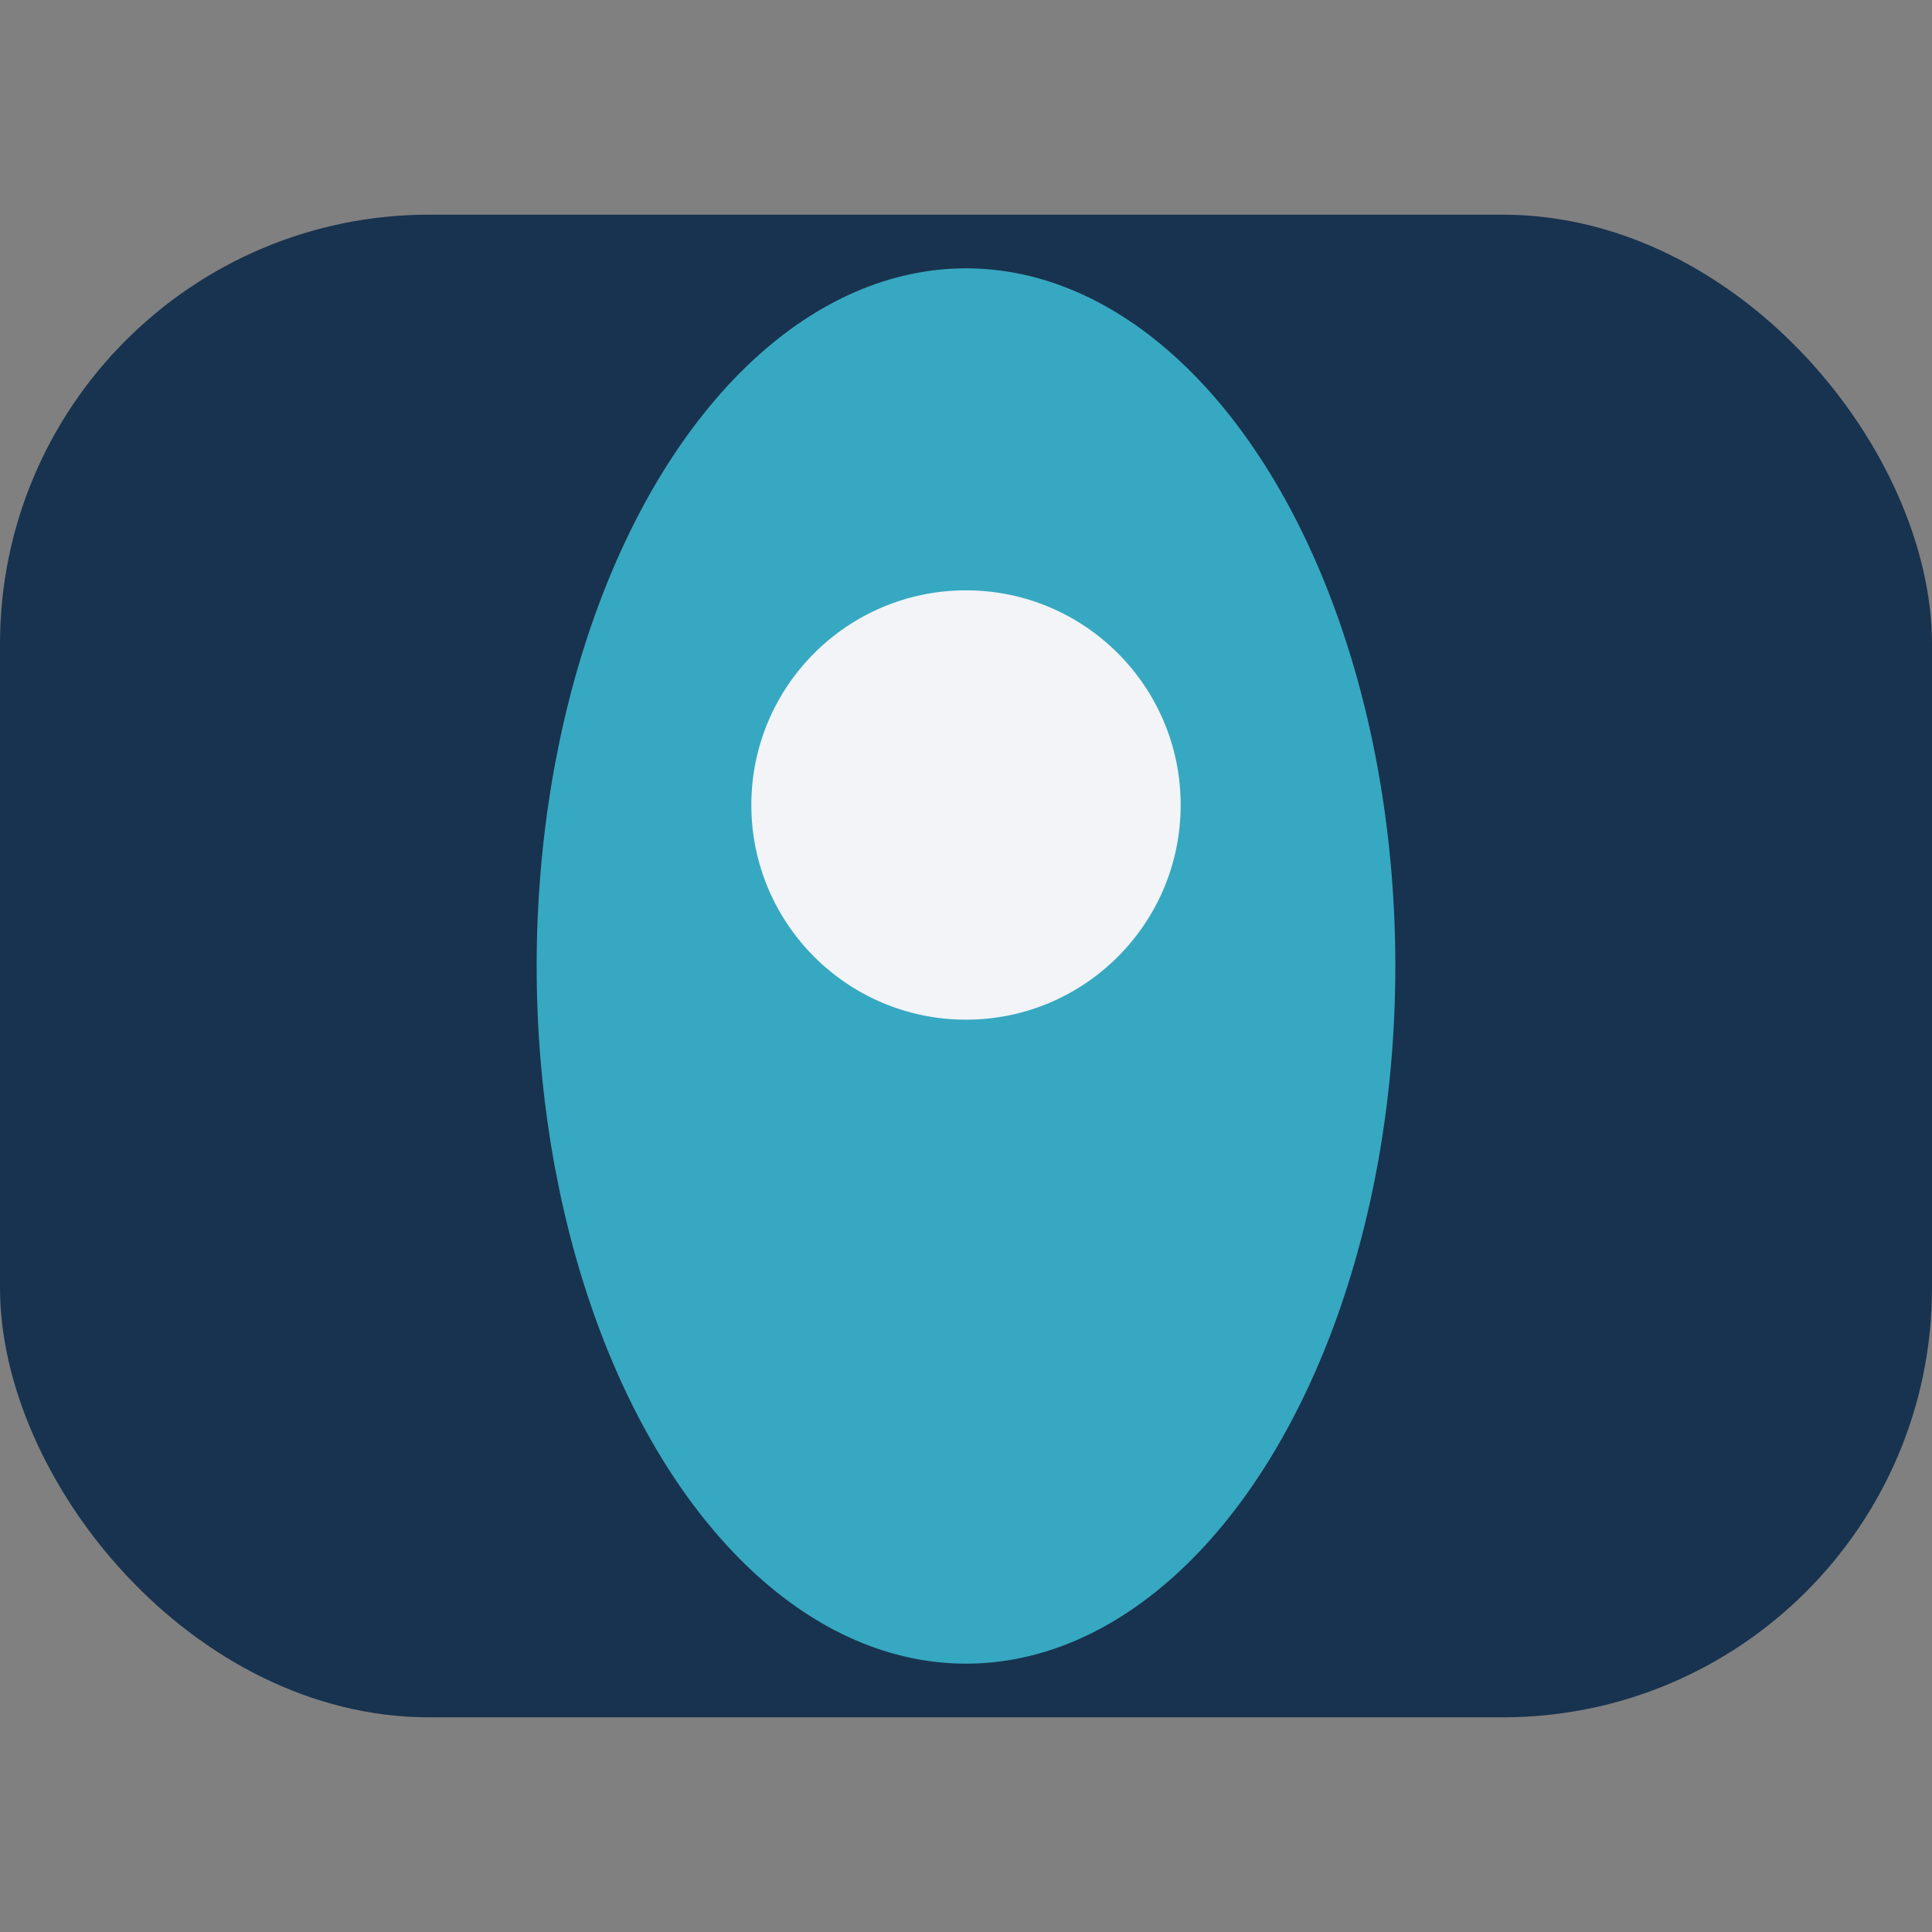
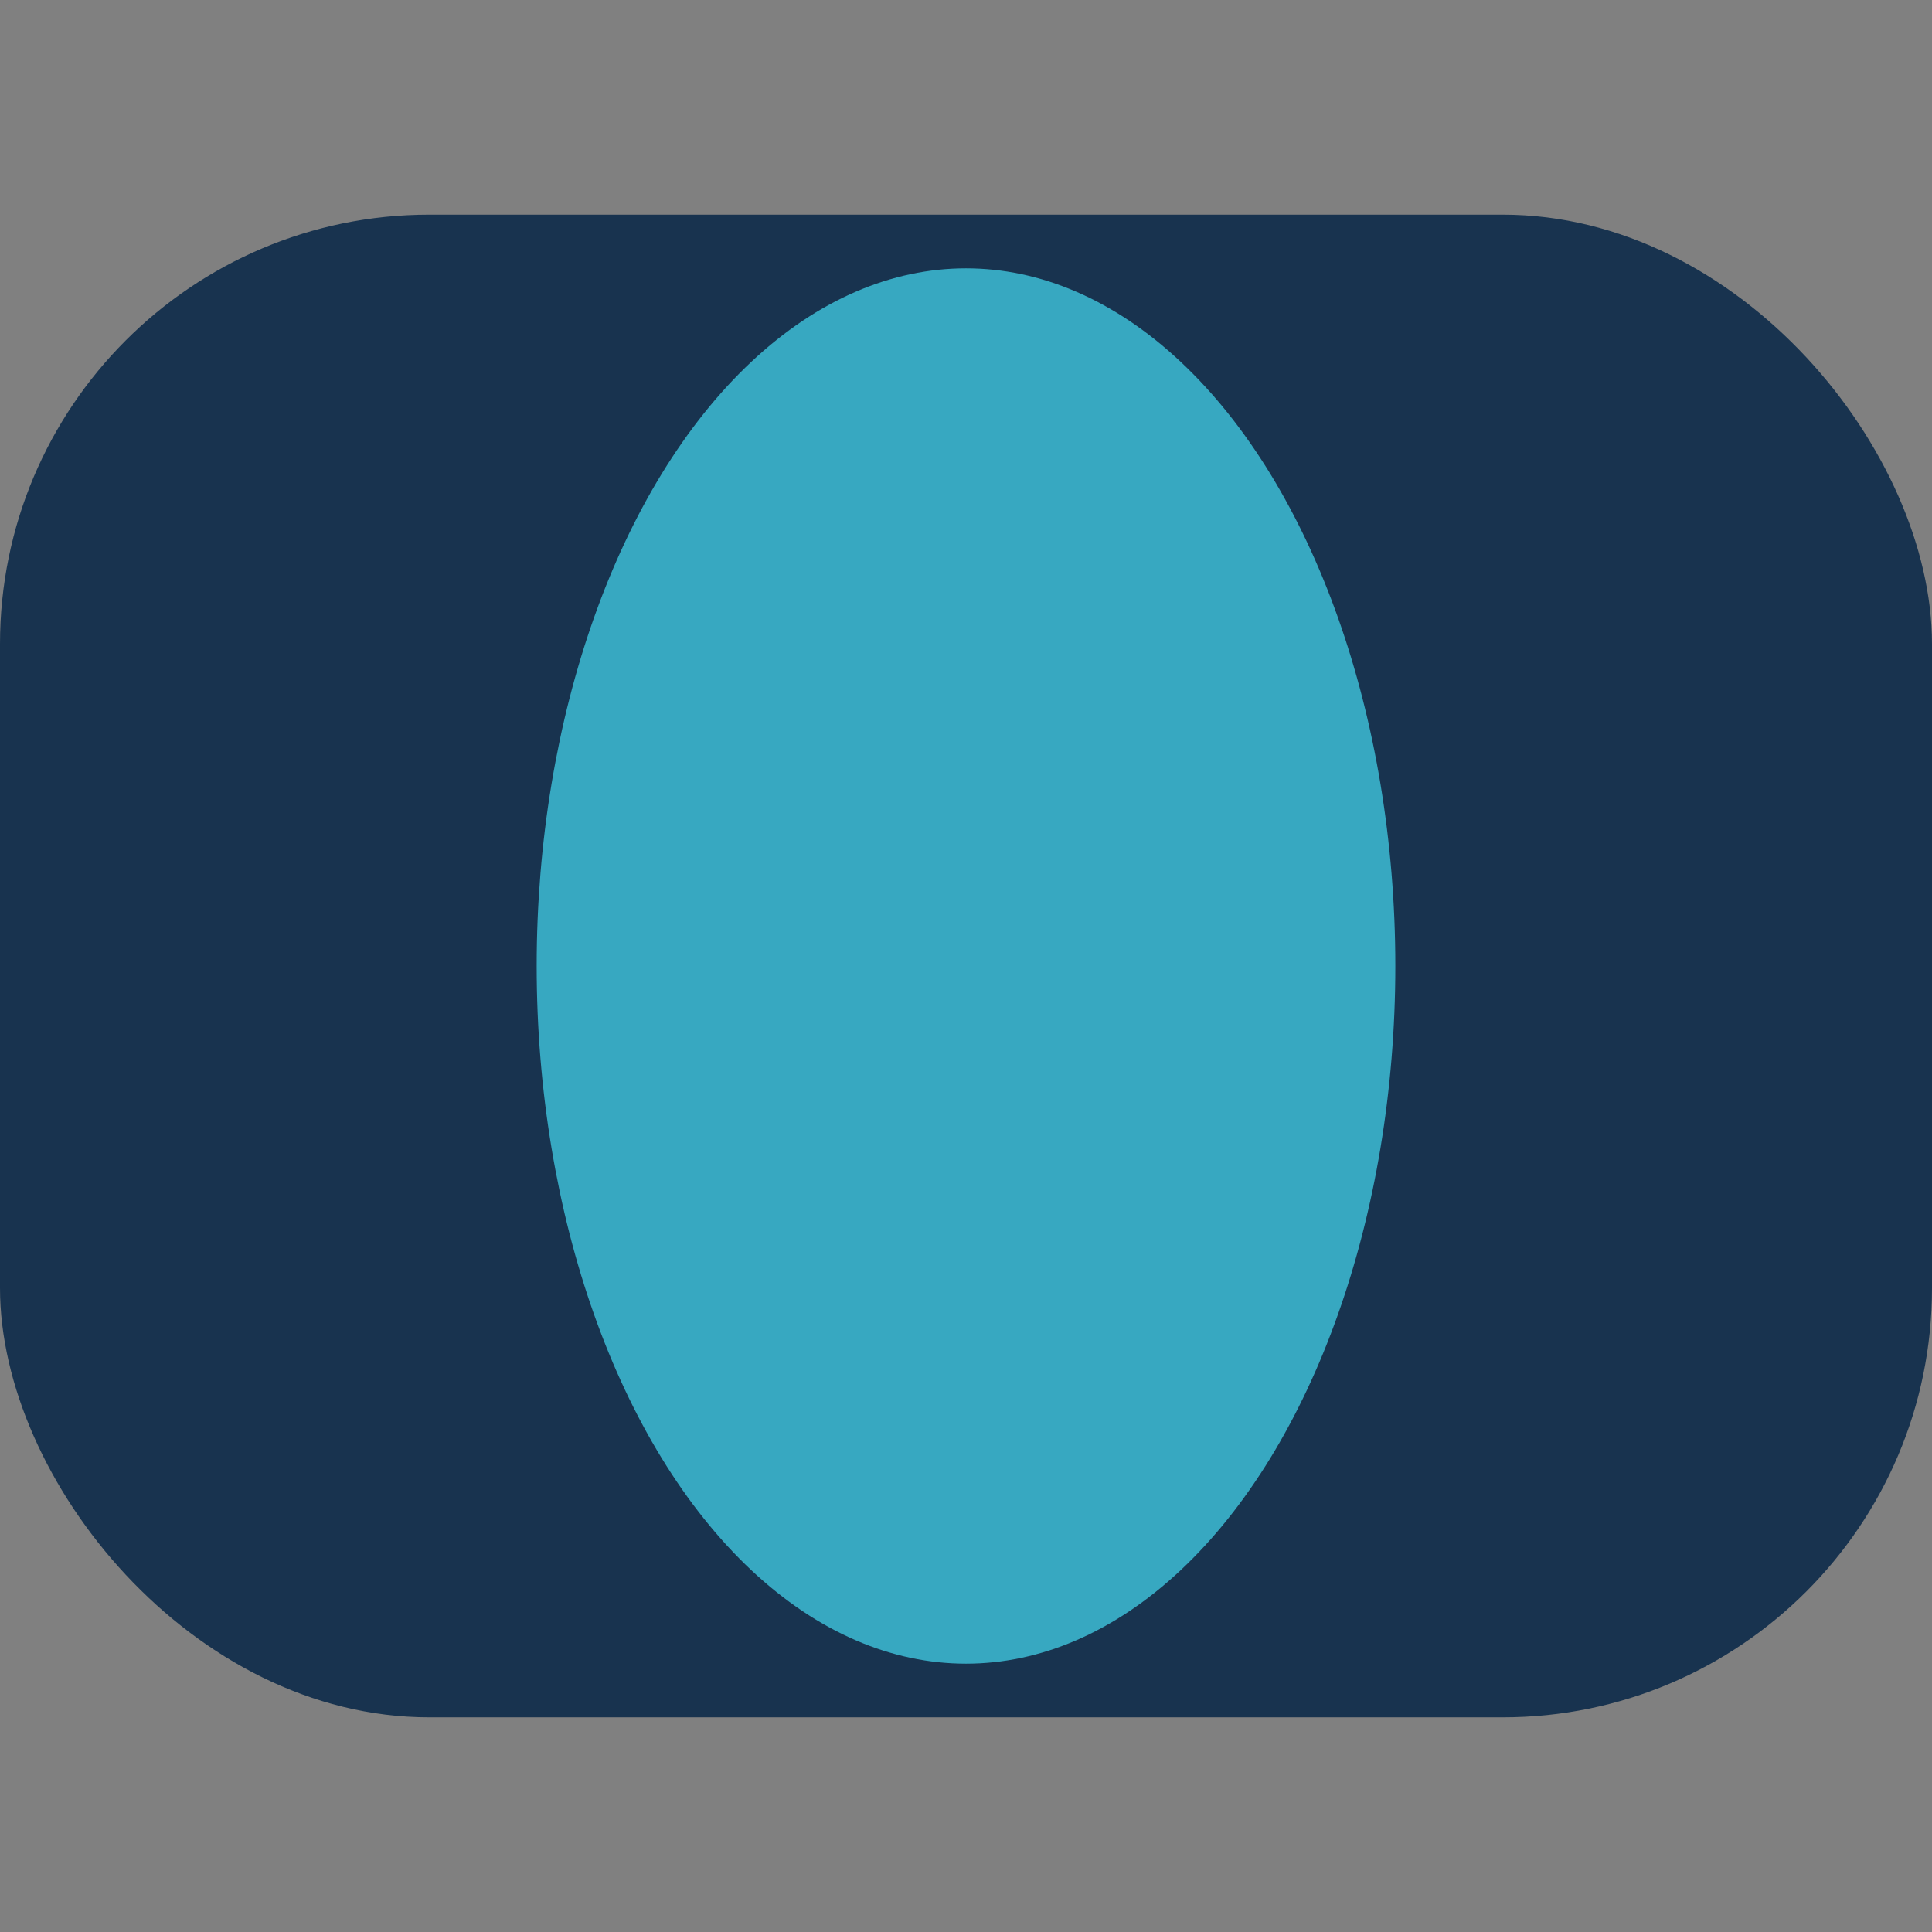
<svg xmlns="http://www.w3.org/2000/svg" width="36" height="36" viewBox="0 0 36 36">
  <rect x="0" y="0" width="36" height="36" fill="#808080" stroke="none" />
  <rect x="0" y="4" width="36" height="28" rx="8" fill="#18334F" />
  <ellipse cx="18" cy="18" rx="8" ry="13" fill="#37A8C1" />
-   <circle cx="18" cy="15" r="4" fill="#F2F4F8" />
</svg>